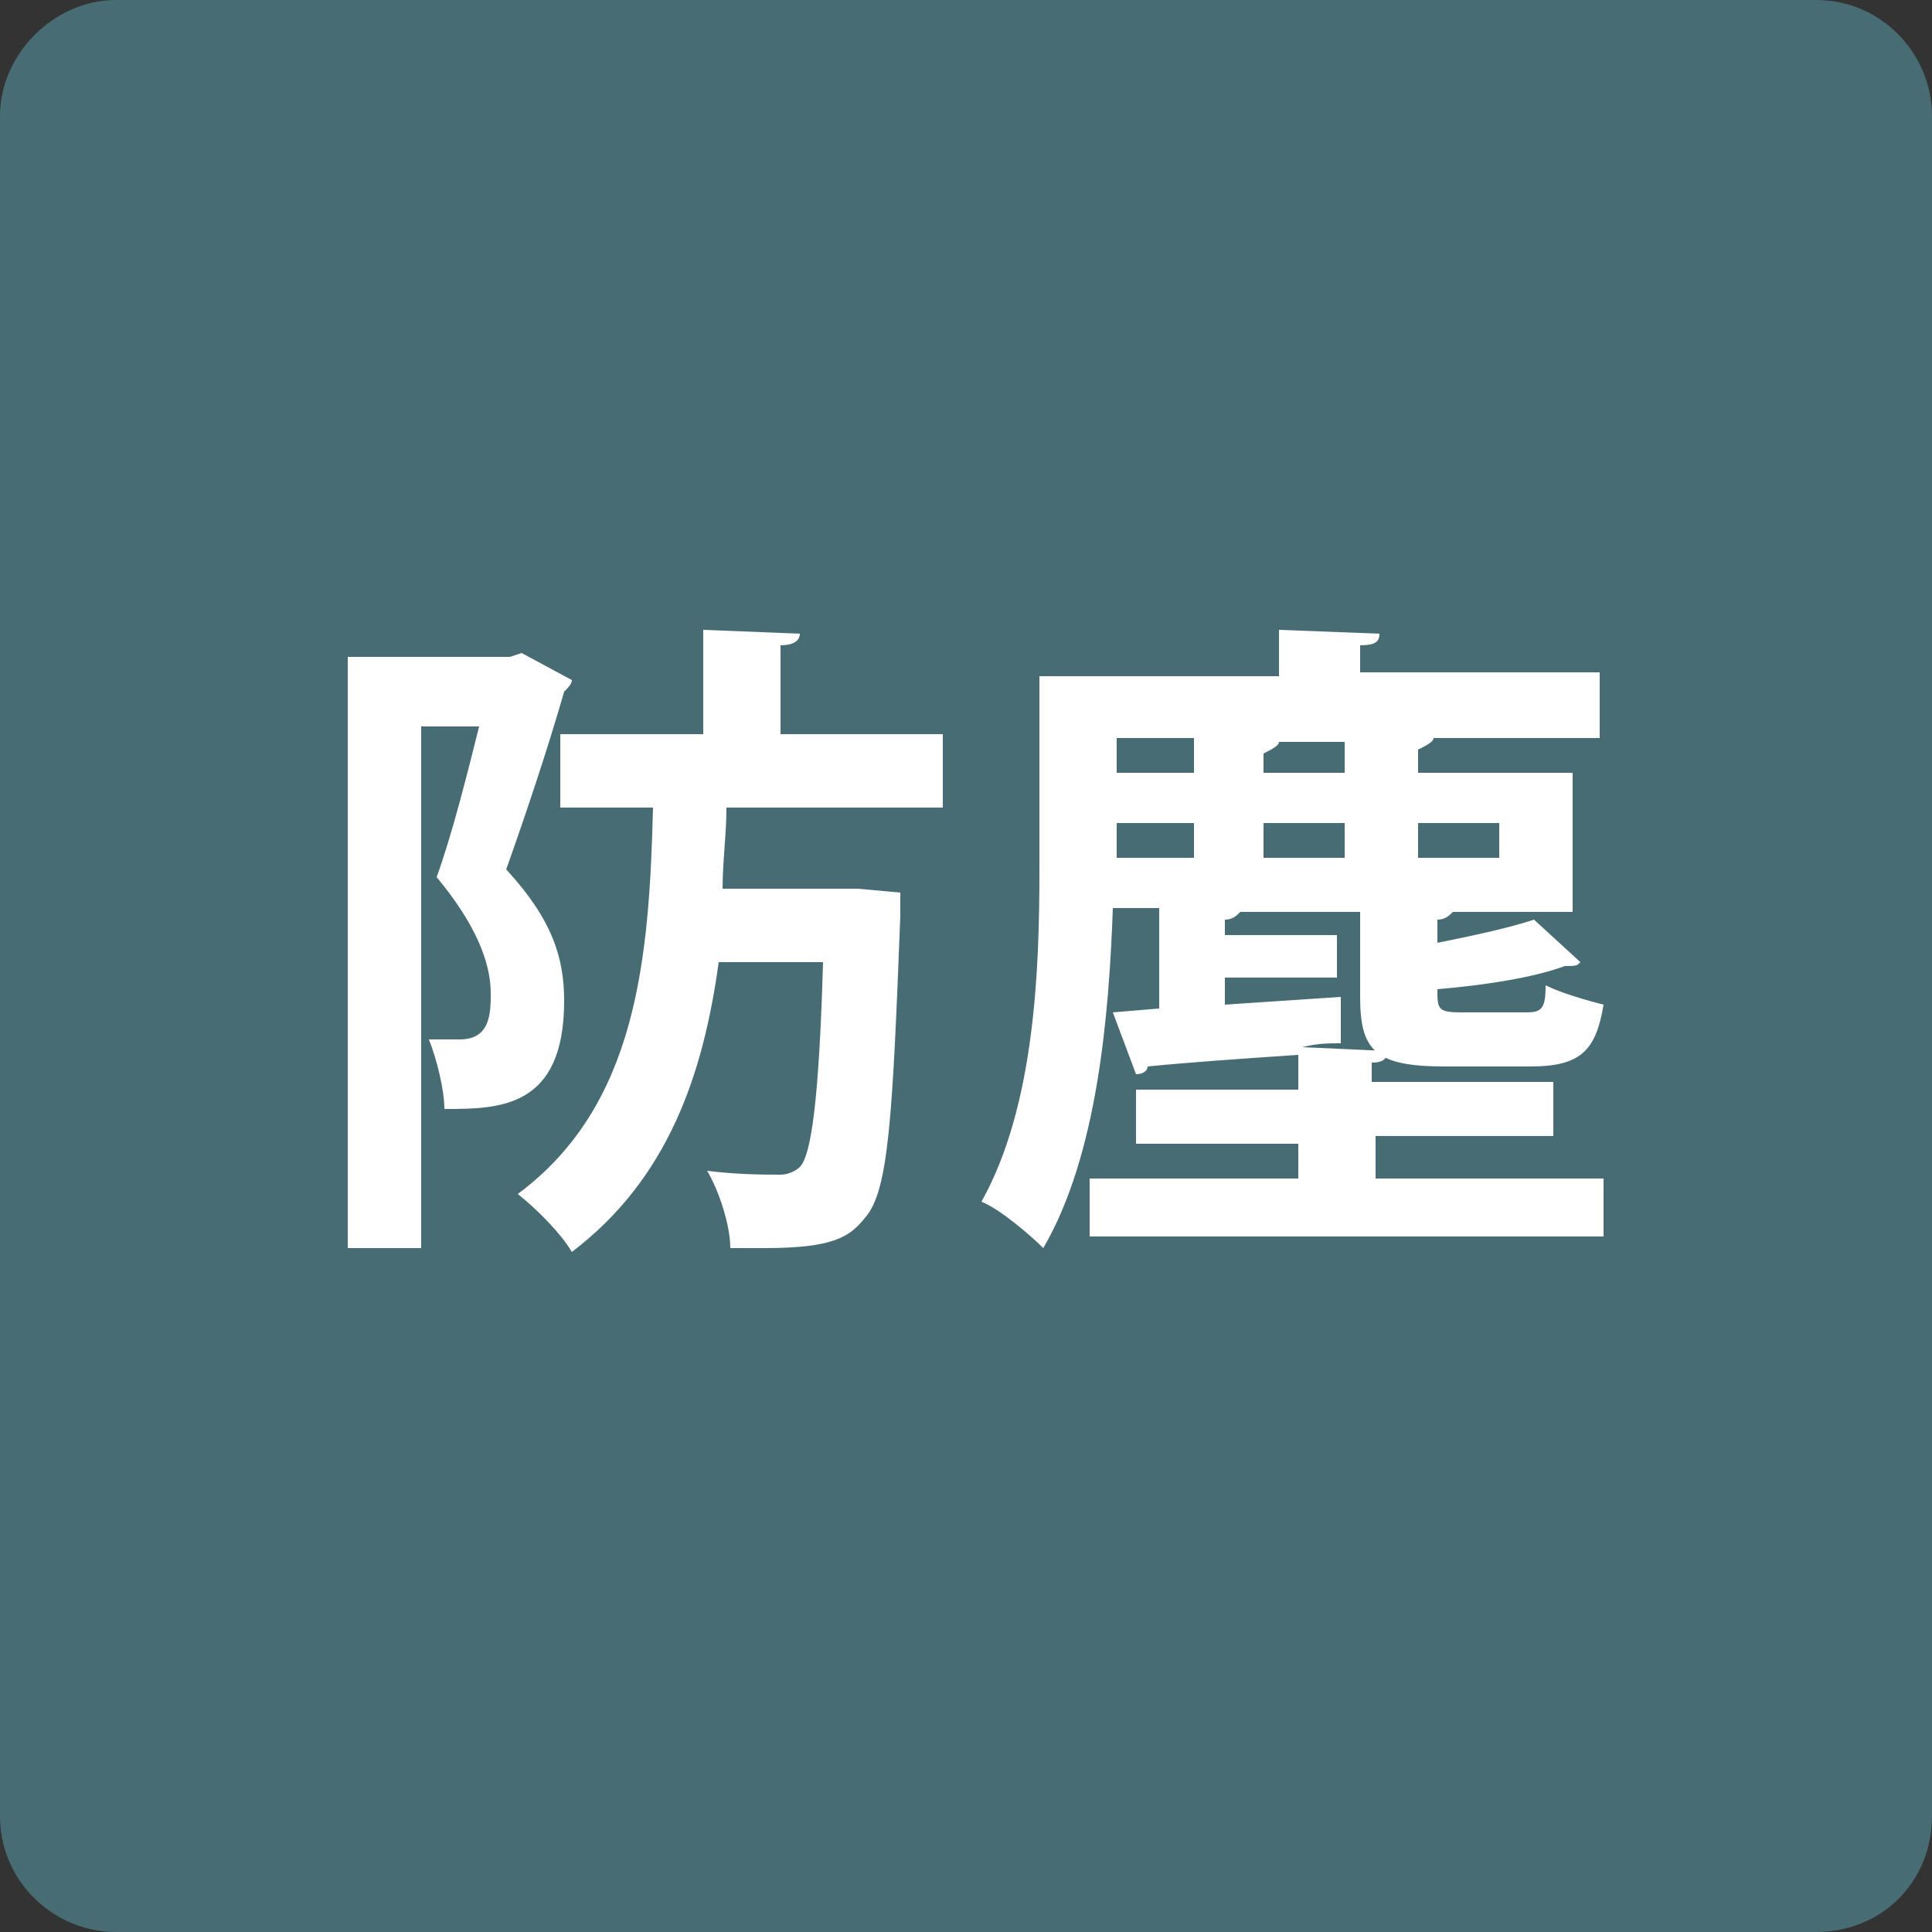
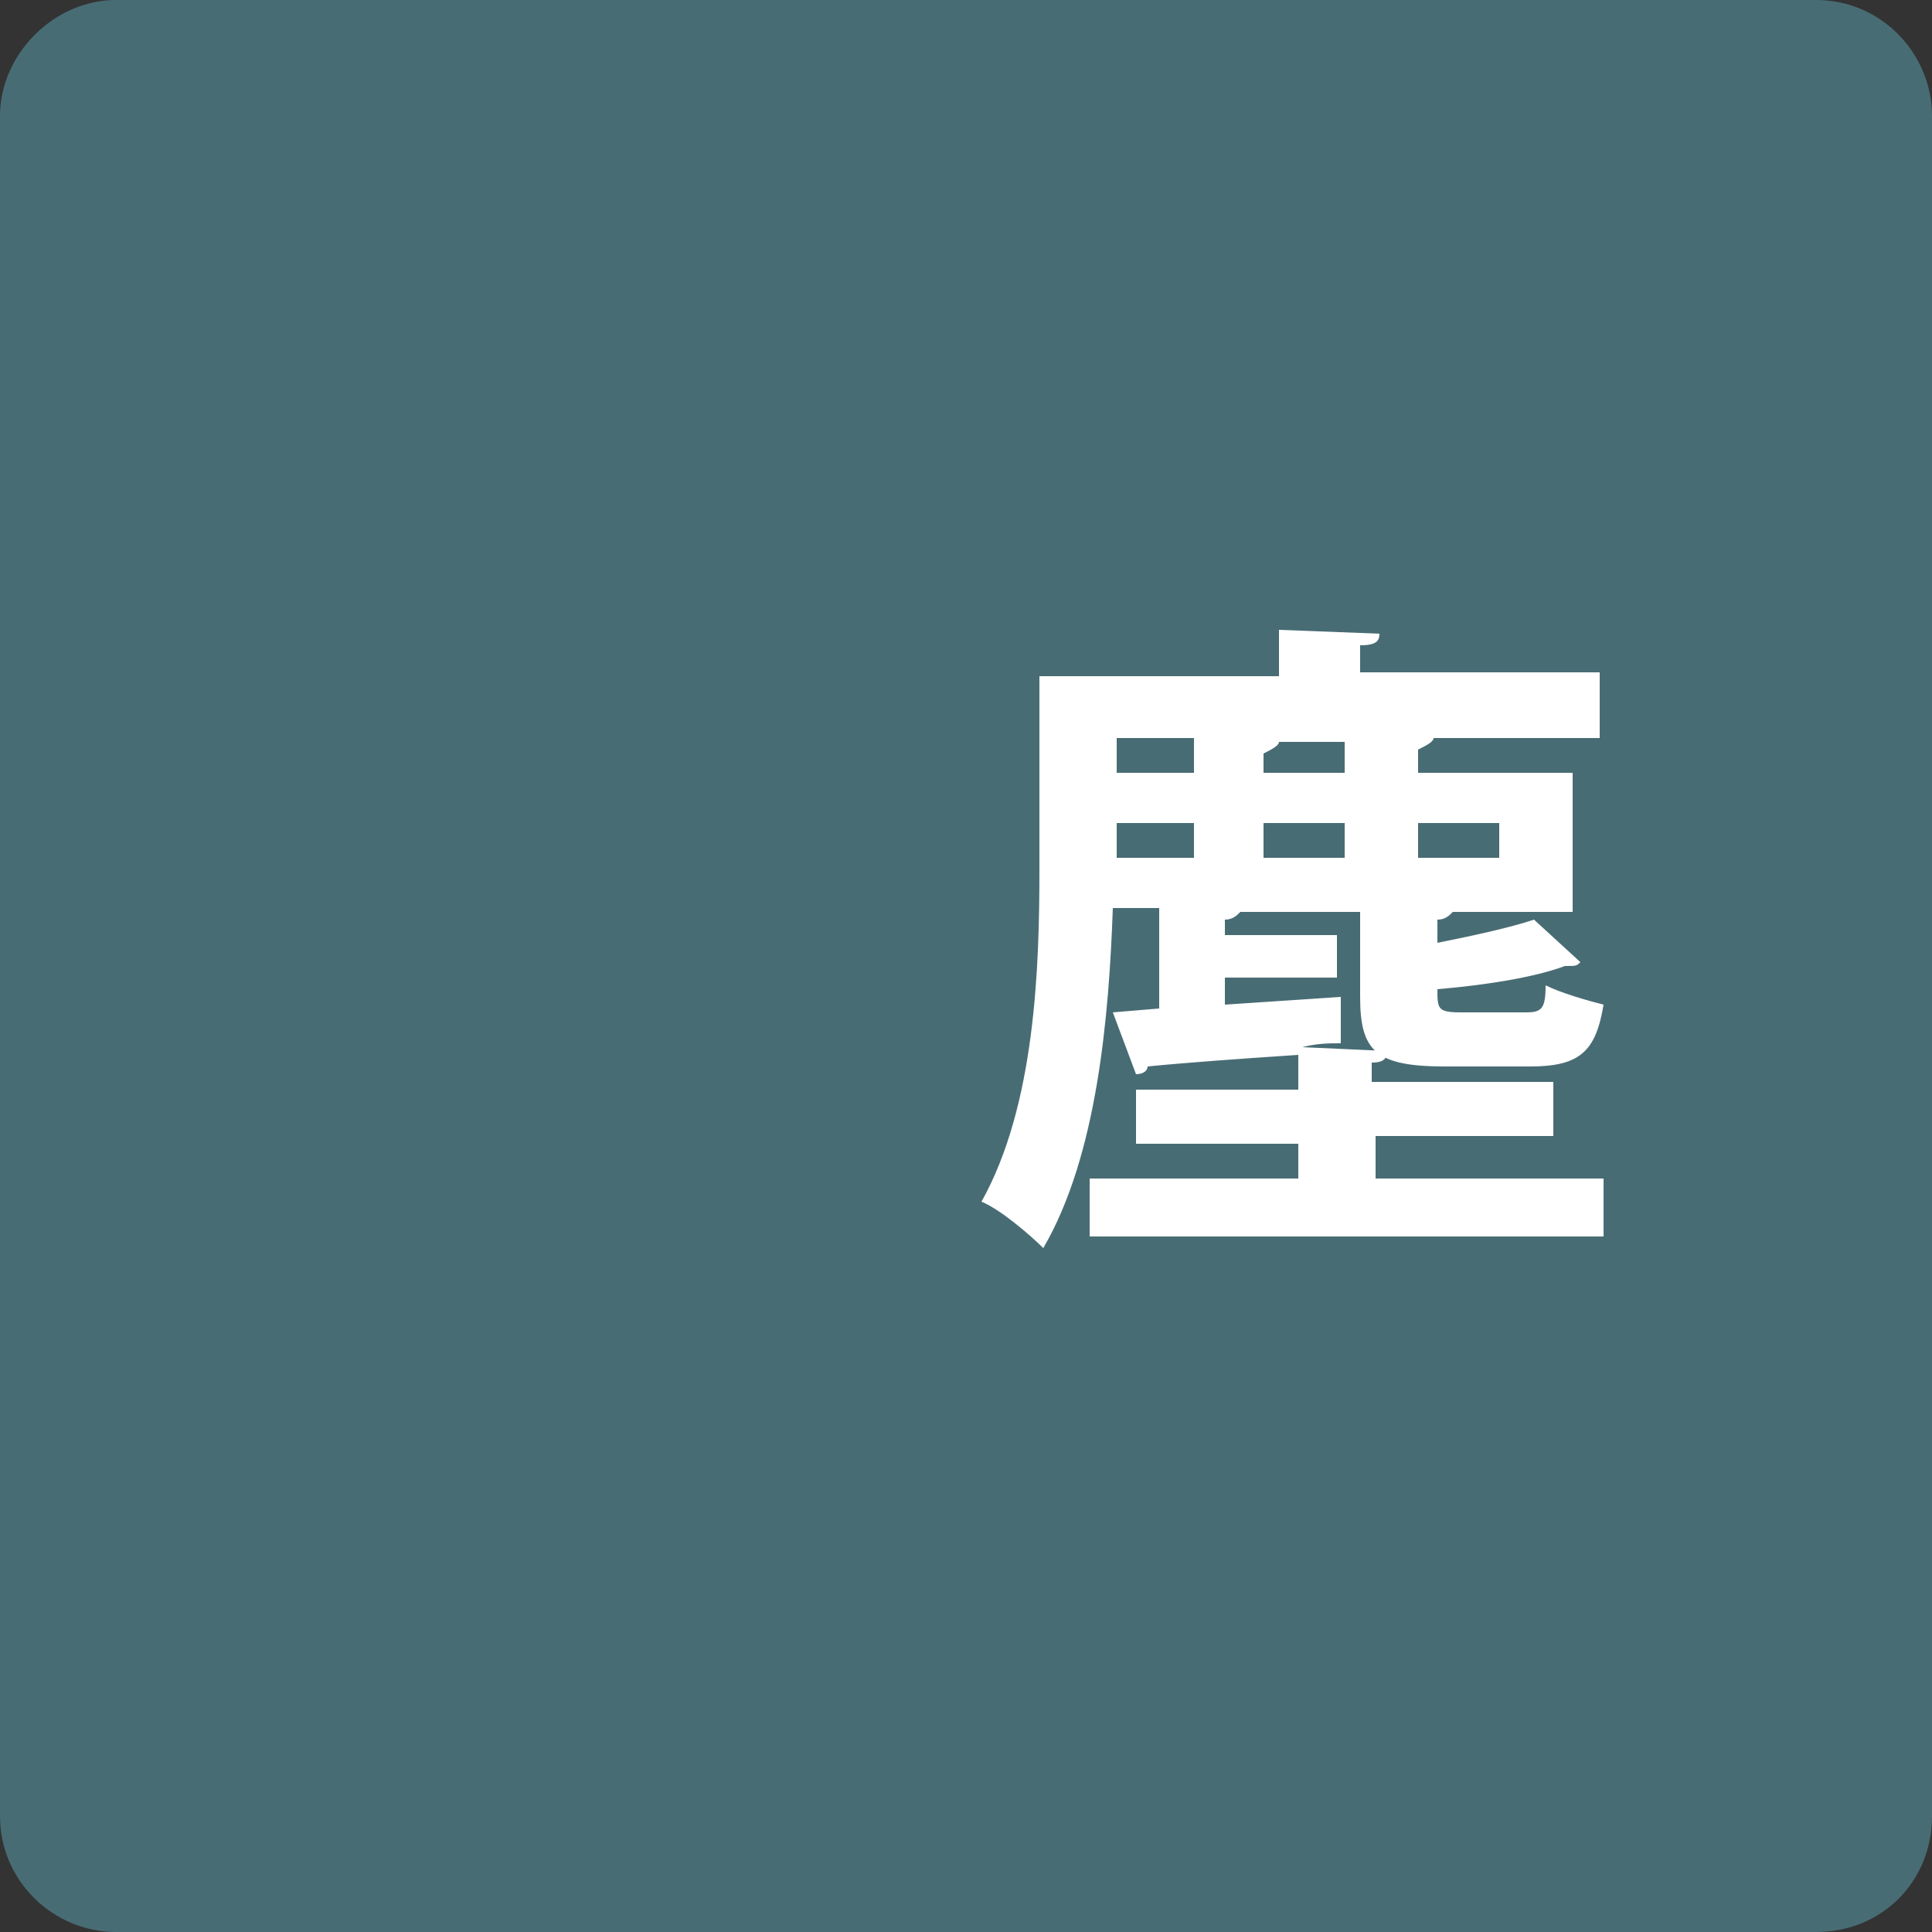
<svg xmlns="http://www.w3.org/2000/svg" version="1.1" id="レイヤー_1" x="0px" y="0px" viewBox="0 0 50 50" style="enable-background:new 0 0 50 50;" xml:space="preserve">
  <rect x="0" y="0" width="50" height="50" fill="#333333" stroke="none" />
  <style type="text/css">
	.st0{fill:#486C74;}
	.st1{enable-background:new    ;}
	.st2{fill:#FFFFFF;}
</style>
  <g>
    <path class="st0" d="M47,50H3c-1.6,0-3-1.3-3-3V3c0-1.6,1.4-3,3-3h44c1.7,0,3,1.4,3,3v44C50,48.7,48.7,50,47,50z" />
    <g class="st1">
-       <path class="st2" d="M13.5,16.9l1.3,0.7c0,0.1-0.1,0.2-0.2,0.3c-0.4,1.4-1,3.2-1.5,4.6c1.2,1.3,1.5,2.3,1.5,3.4    c0,2.8-1.7,2.8-3.1,2.8c0-0.5-0.2-1.3-0.4-1.8c0.3,0,0.6,0,0.8,0c0.8,0,0.8-0.7,0.8-1.2c0-0.8-0.4-1.8-1.4-3    c0.4-1.1,0.8-2.7,1.1-3.9h-1.5v13.5H9V17h4.2L13.5,16.9z M24.3,20.9h-5.5c0,0.7-0.1,1.4-0.1,2.1h3l0.5,0l1.1,0.1    c0,0.2,0,0.4,0,0.6c-0.2,5.2-0.3,7.1-0.9,7.8c-0.4,0.5-0.8,0.8-2.6,0.8c-0.3,0-0.6,0-0.9,0c0-0.6-0.3-1.5-0.6-2    c0.8,0.1,1.5,0.1,1.9,0.1c0.2,0,0.4-0.1,0.5-0.2c0.3-0.3,0.5-1.8,0.6-5.3h-2.7c-0.4,2.9-1.3,5.6-3.8,7.5c-0.3-0.5-0.9-1.1-1.4-1.5    c3.1-2.3,3.4-6.1,3.5-10h-2.4V19h3.7v-2.7l2.5,0.1c0,0.2-0.2,0.3-0.5,0.3V19h4.2V20.9z" />
      <path class="st2" d="M35.6,29.6v0.9h5.9v1.5H28.2v-1.5h5.4v-0.9h-4.2v-1.4h4.2v-0.9c-1.5,0.1-2.9,0.2-3.9,0.3    c0,0.1-0.1,0.2-0.3,0.2l-0.6-1.6l1.2-0.1v-2.6h-1.2c-0.1,2.8-0.4,6.4-1.8,8.8c-0.3-0.3-1.1-1-1.6-1.2c1.4-2.5,1.5-6.1,1.5-8.6v-5    h6.2v-1.2l2.6,0.1c0,0.2-0.1,0.3-0.5,0.3v0.7h6.2v1.7h-4.3c0,0.1-0.2,0.2-0.4,0.3V20h4v3.6h-3.1c-0.1,0.1-0.2,0.2-0.4,0.2v0.6    c1-0.2,1.9-0.4,2.5-0.6l1.2,1.1c-0.1,0.1-0.1,0.1-0.4,0.1c-0.8,0.3-2.1,0.5-3.3,0.6c0,0.5,0,0.6,0.6,0.6h1.7    c0.4,0,0.5-0.1,0.5-0.7c0.4,0.2,1.1,0.4,1.5,0.5c-0.2,1.2-0.6,1.6-1.9,1.6h-2.2c-1.8,0-2.2-0.4-2.2-1.8v-2.2h-3.1    c-0.1,0.1-0.2,0.2-0.4,0.2v0.4h2.9v1.1h-2.9V26l3-0.2v1.2c-0.3,0-0.6,0-1,0.1v0l2.2,0.1c0,0.2-0.1,0.3-0.4,0.3v0.5h4.7v1.4H35.6z     M30.9,19.1h-2V20h2V19.1z M28.9,21.3v0.9h2v-0.9H28.9z M34.8,20v-0.8h-1.7c0,0.1-0.2,0.2-0.4,0.3V20H34.8z M32.7,21.3v0.9h2.1    v-0.9H32.7z M38.8,21.3h-2.1v0.9h2.1V21.3z" />
    </g>
  </g>
</svg>